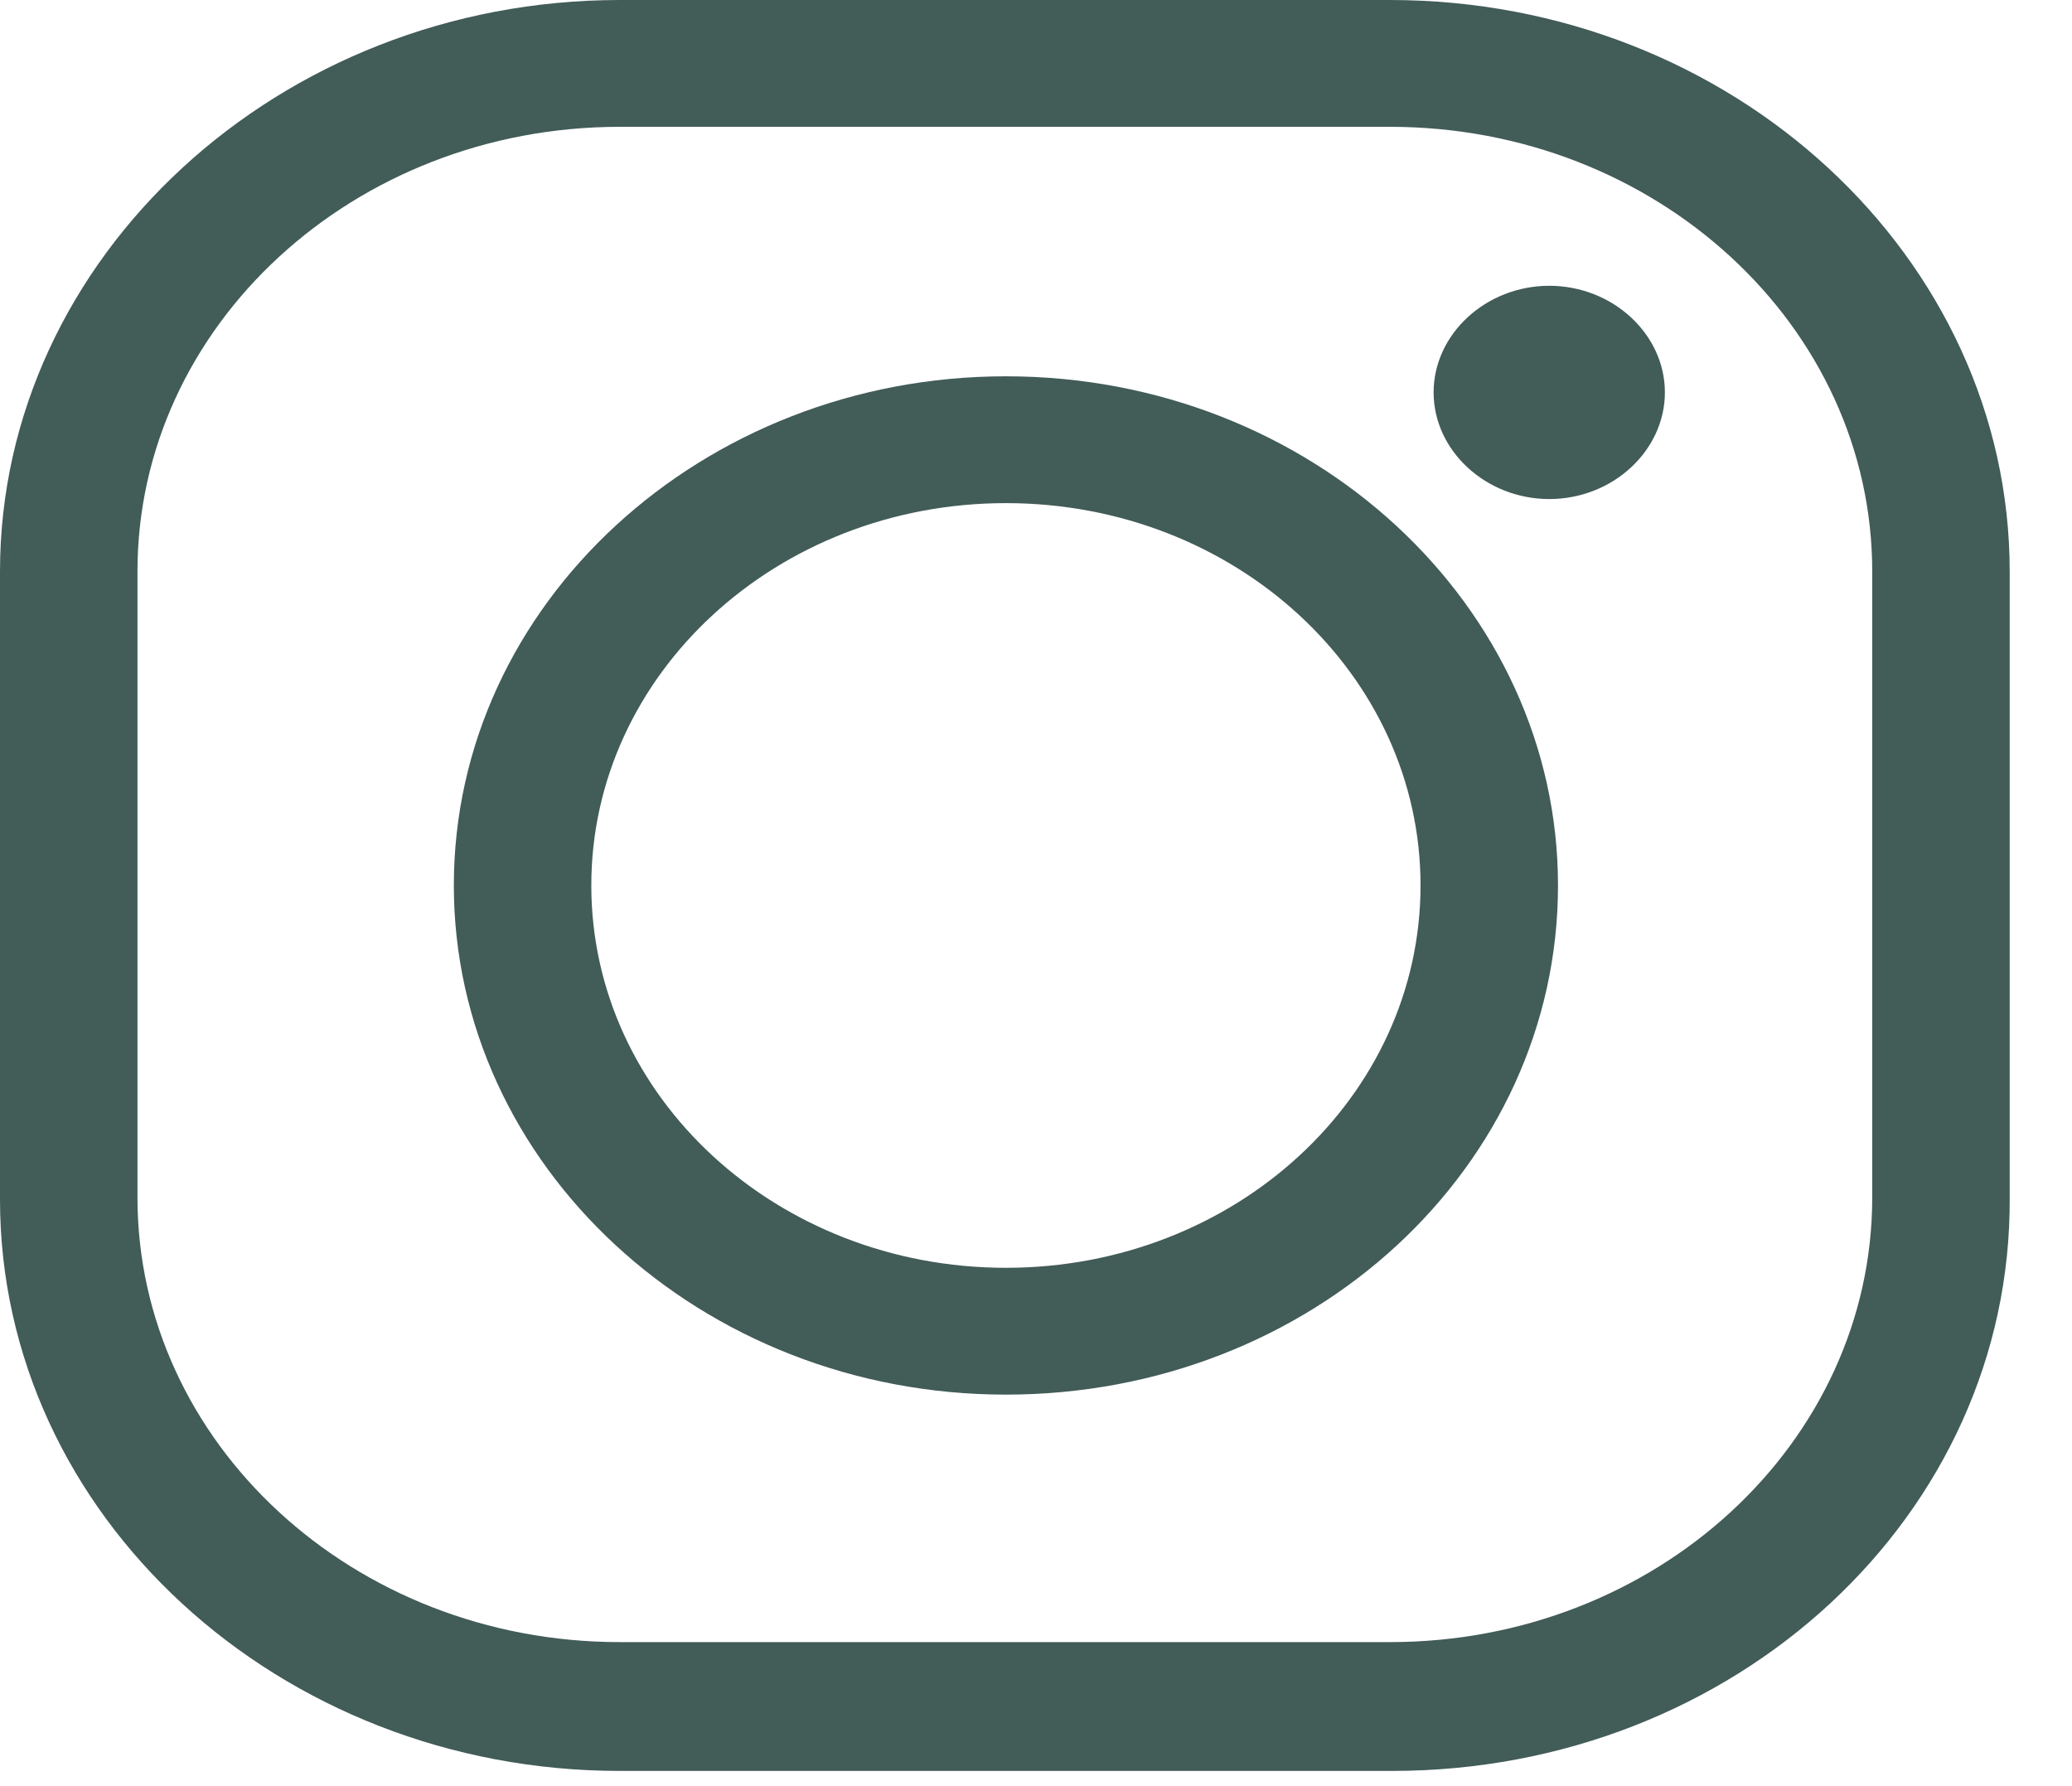
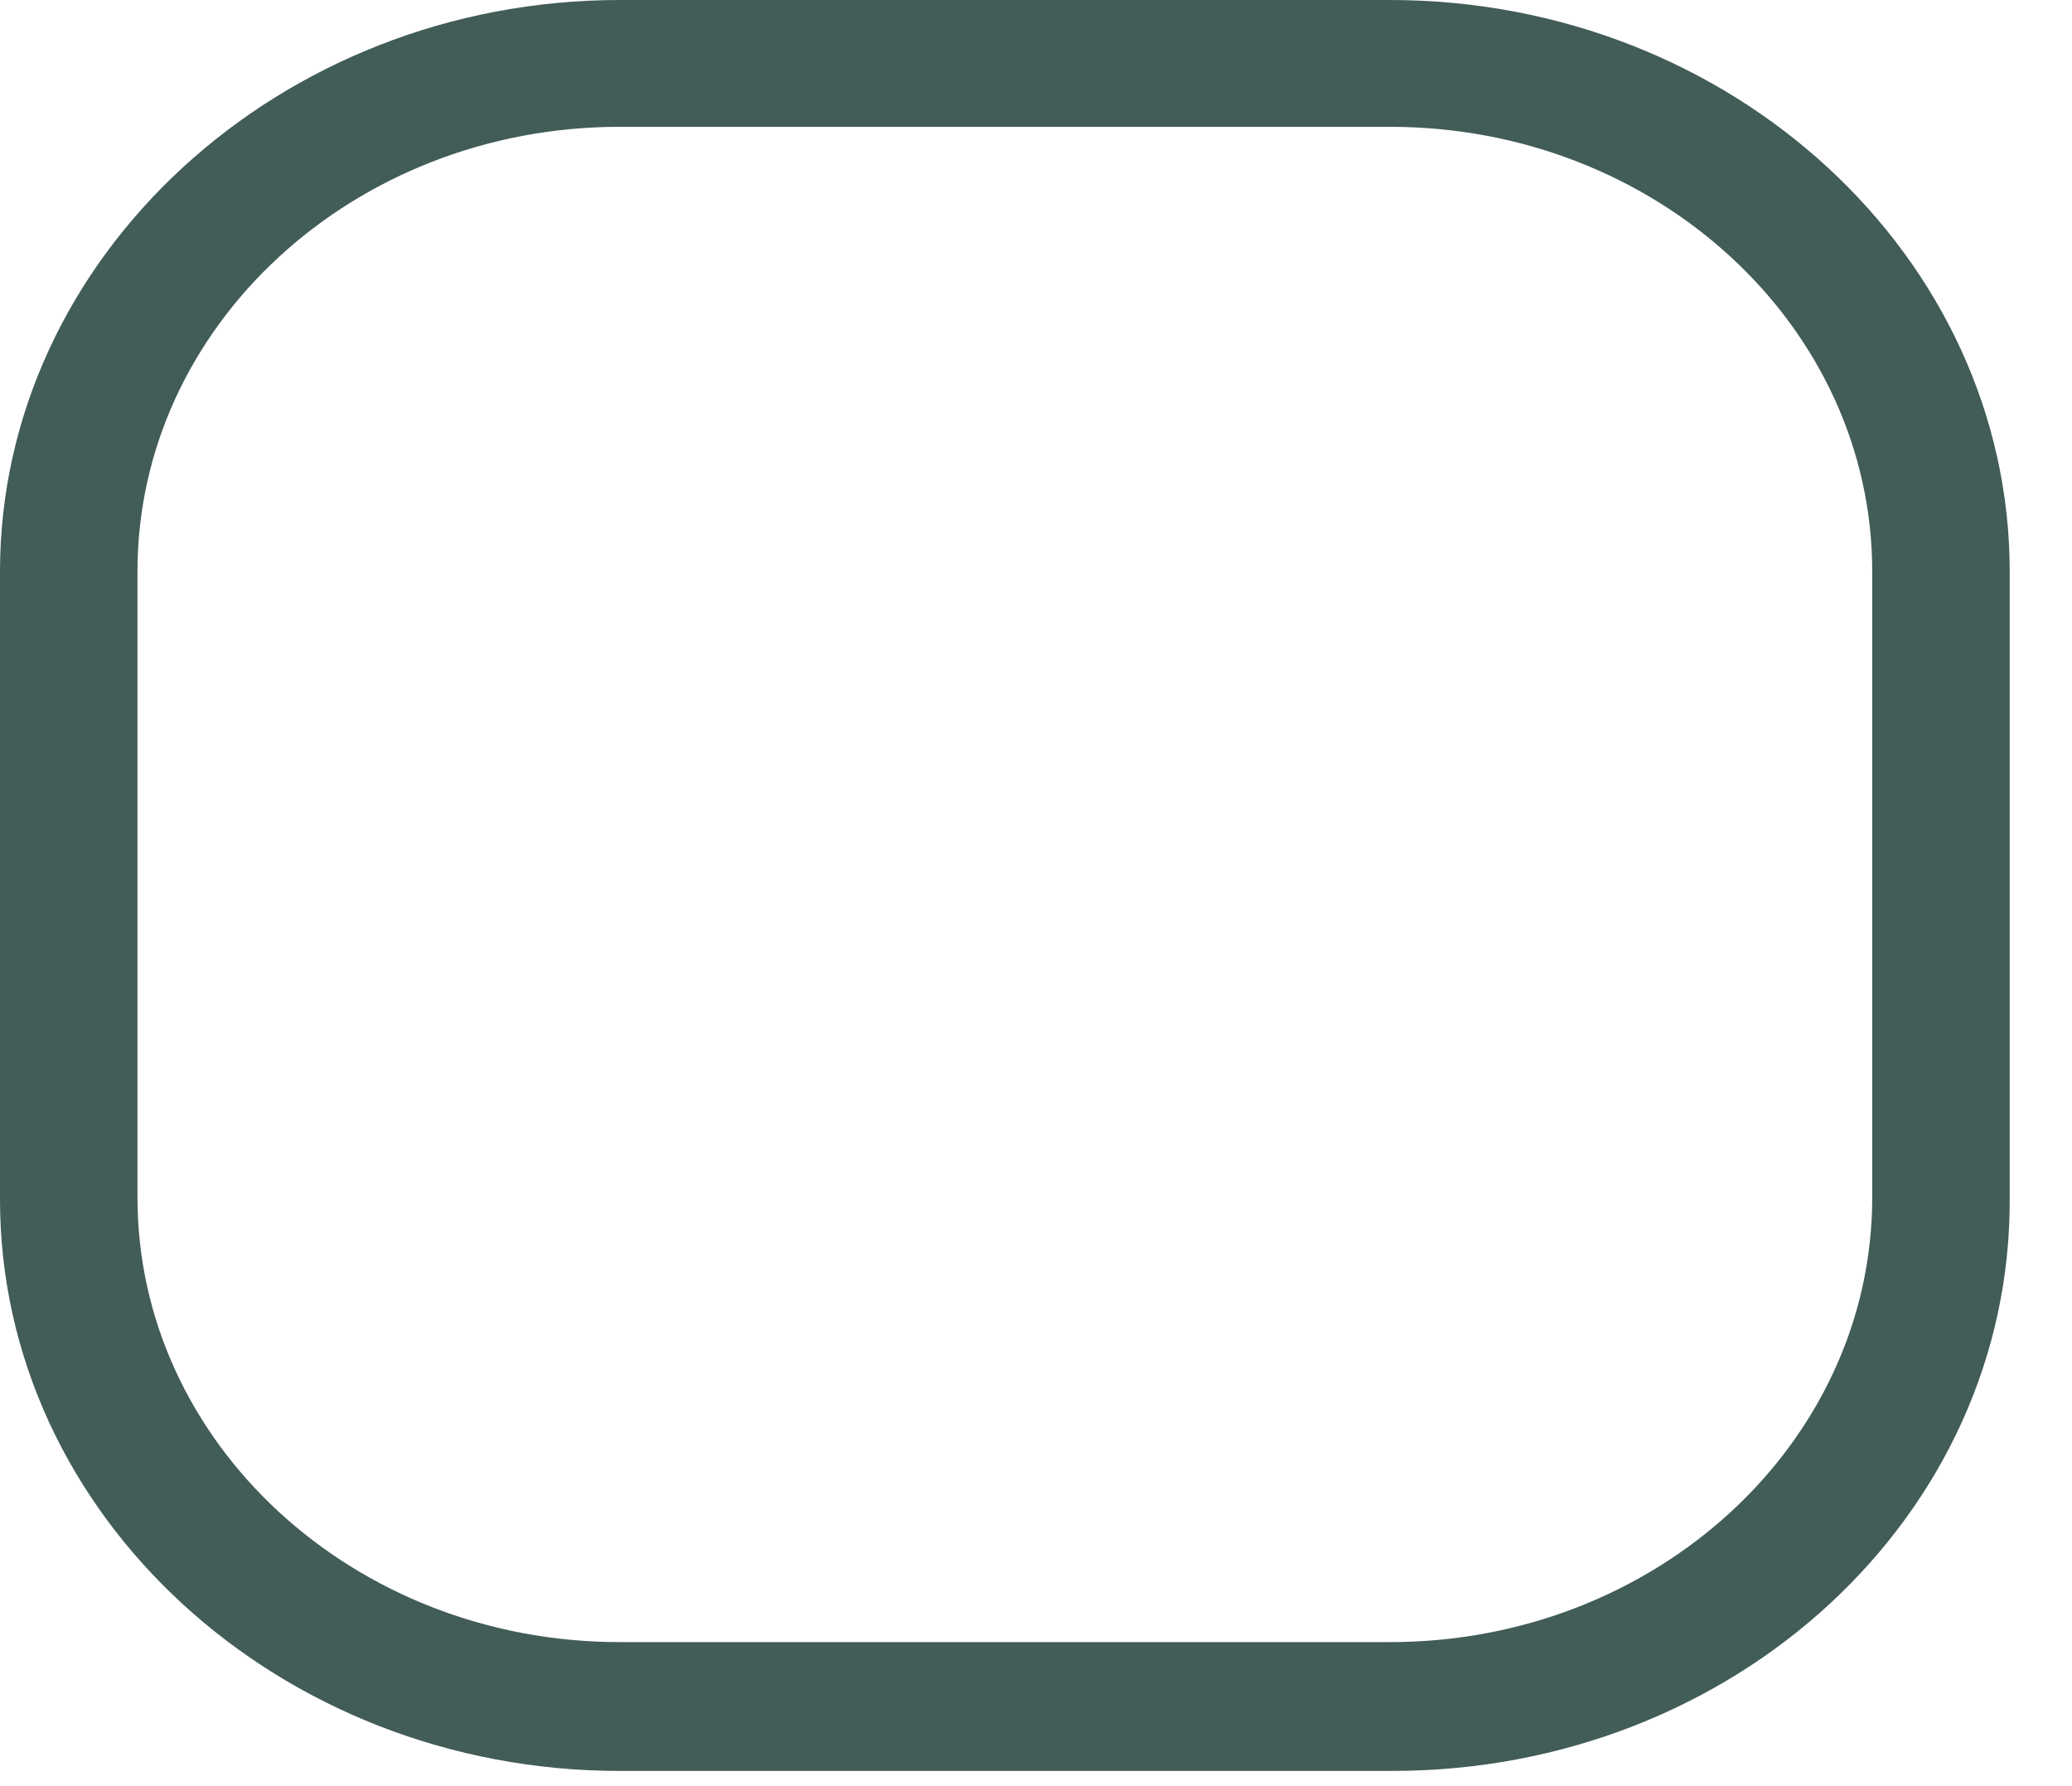
<svg xmlns="http://www.w3.org/2000/svg" width="29" height="25" viewBox="0 0 29 25" fill="none">
  <path fill-rule="evenodd" clip-rule="evenodd" d="M8.674 24.787H19.485C24.28 24.787 28.158 21.21 28.128 16.759V7.999C28.128 3.605 24.249 0 19.454 0H8.674C3.909 0 0 3.605 0 7.999V16.787C0 21.21 3.909 24.787 8.674 24.787ZM1.924 7.999C1.924 4.563 4.948 1.775 8.674 1.775H19.454C23.18 1.775 26.204 4.563 26.204 7.999V16.759C26.204 20.196 23.18 22.984 19.454 22.984H8.674C4.948 22.984 1.924 20.196 1.924 16.759V7.999Z" fill="#425C58" />
-   <path fill-rule="evenodd" clip-rule="evenodd" d="M6.352 12.393C6.352 16.308 9.803 19.52 14.079 19.52C18.355 19.52 21.806 16.337 21.806 12.393C21.806 8.478 18.355 5.267 14.079 5.267C9.834 5.267 6.352 8.45 6.352 12.393ZM8.276 12.393C8.276 9.436 10.872 7.042 14.079 7.042C17.286 7.042 19.882 9.436 19.882 12.393C19.882 15.351 17.286 17.745 14.079 17.745C10.872 17.745 8.276 15.351 8.276 12.393Z" fill="#425C58" />
-   <path fill-rule="evenodd" clip-rule="evenodd" d="M23.302 5.492C23.302 6.309 22.57 6.985 21.684 6.985C20.798 6.985 20.065 6.309 20.065 5.492C20.065 4.676 20.798 4 21.684 4C22.57 4 23.302 4.676 23.302 5.492Z" fill="#425C58" />
</svg>